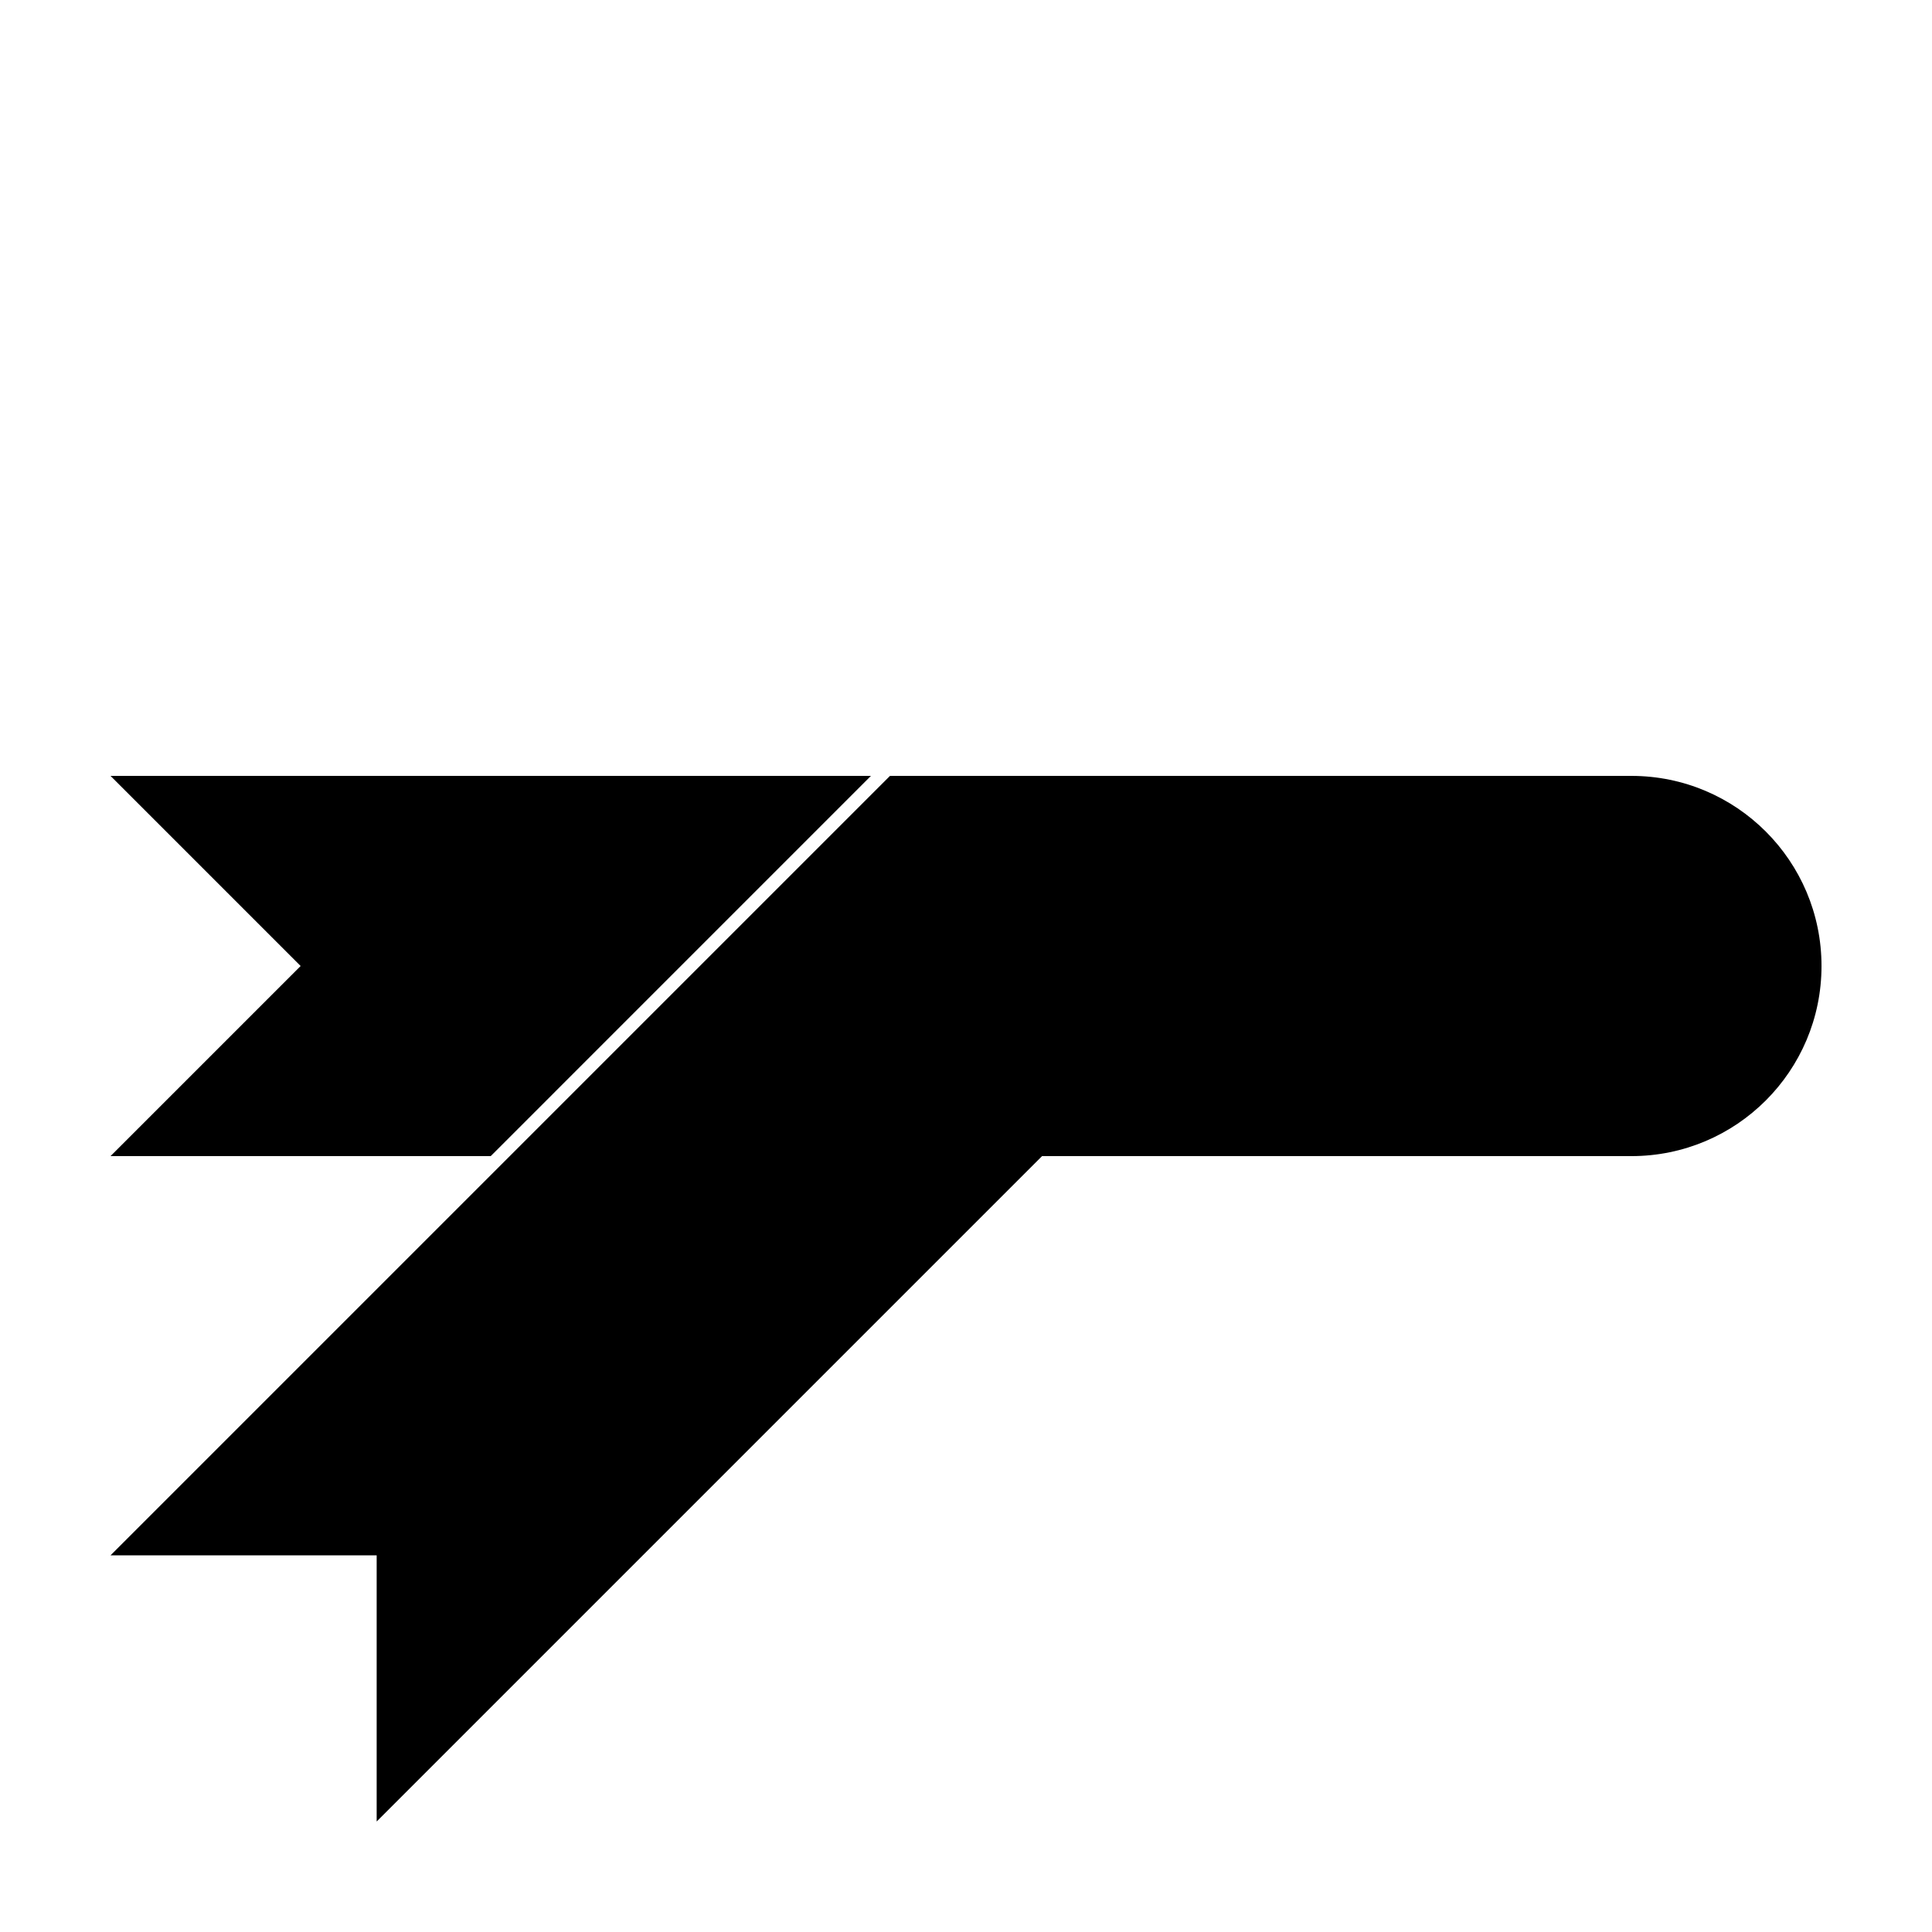
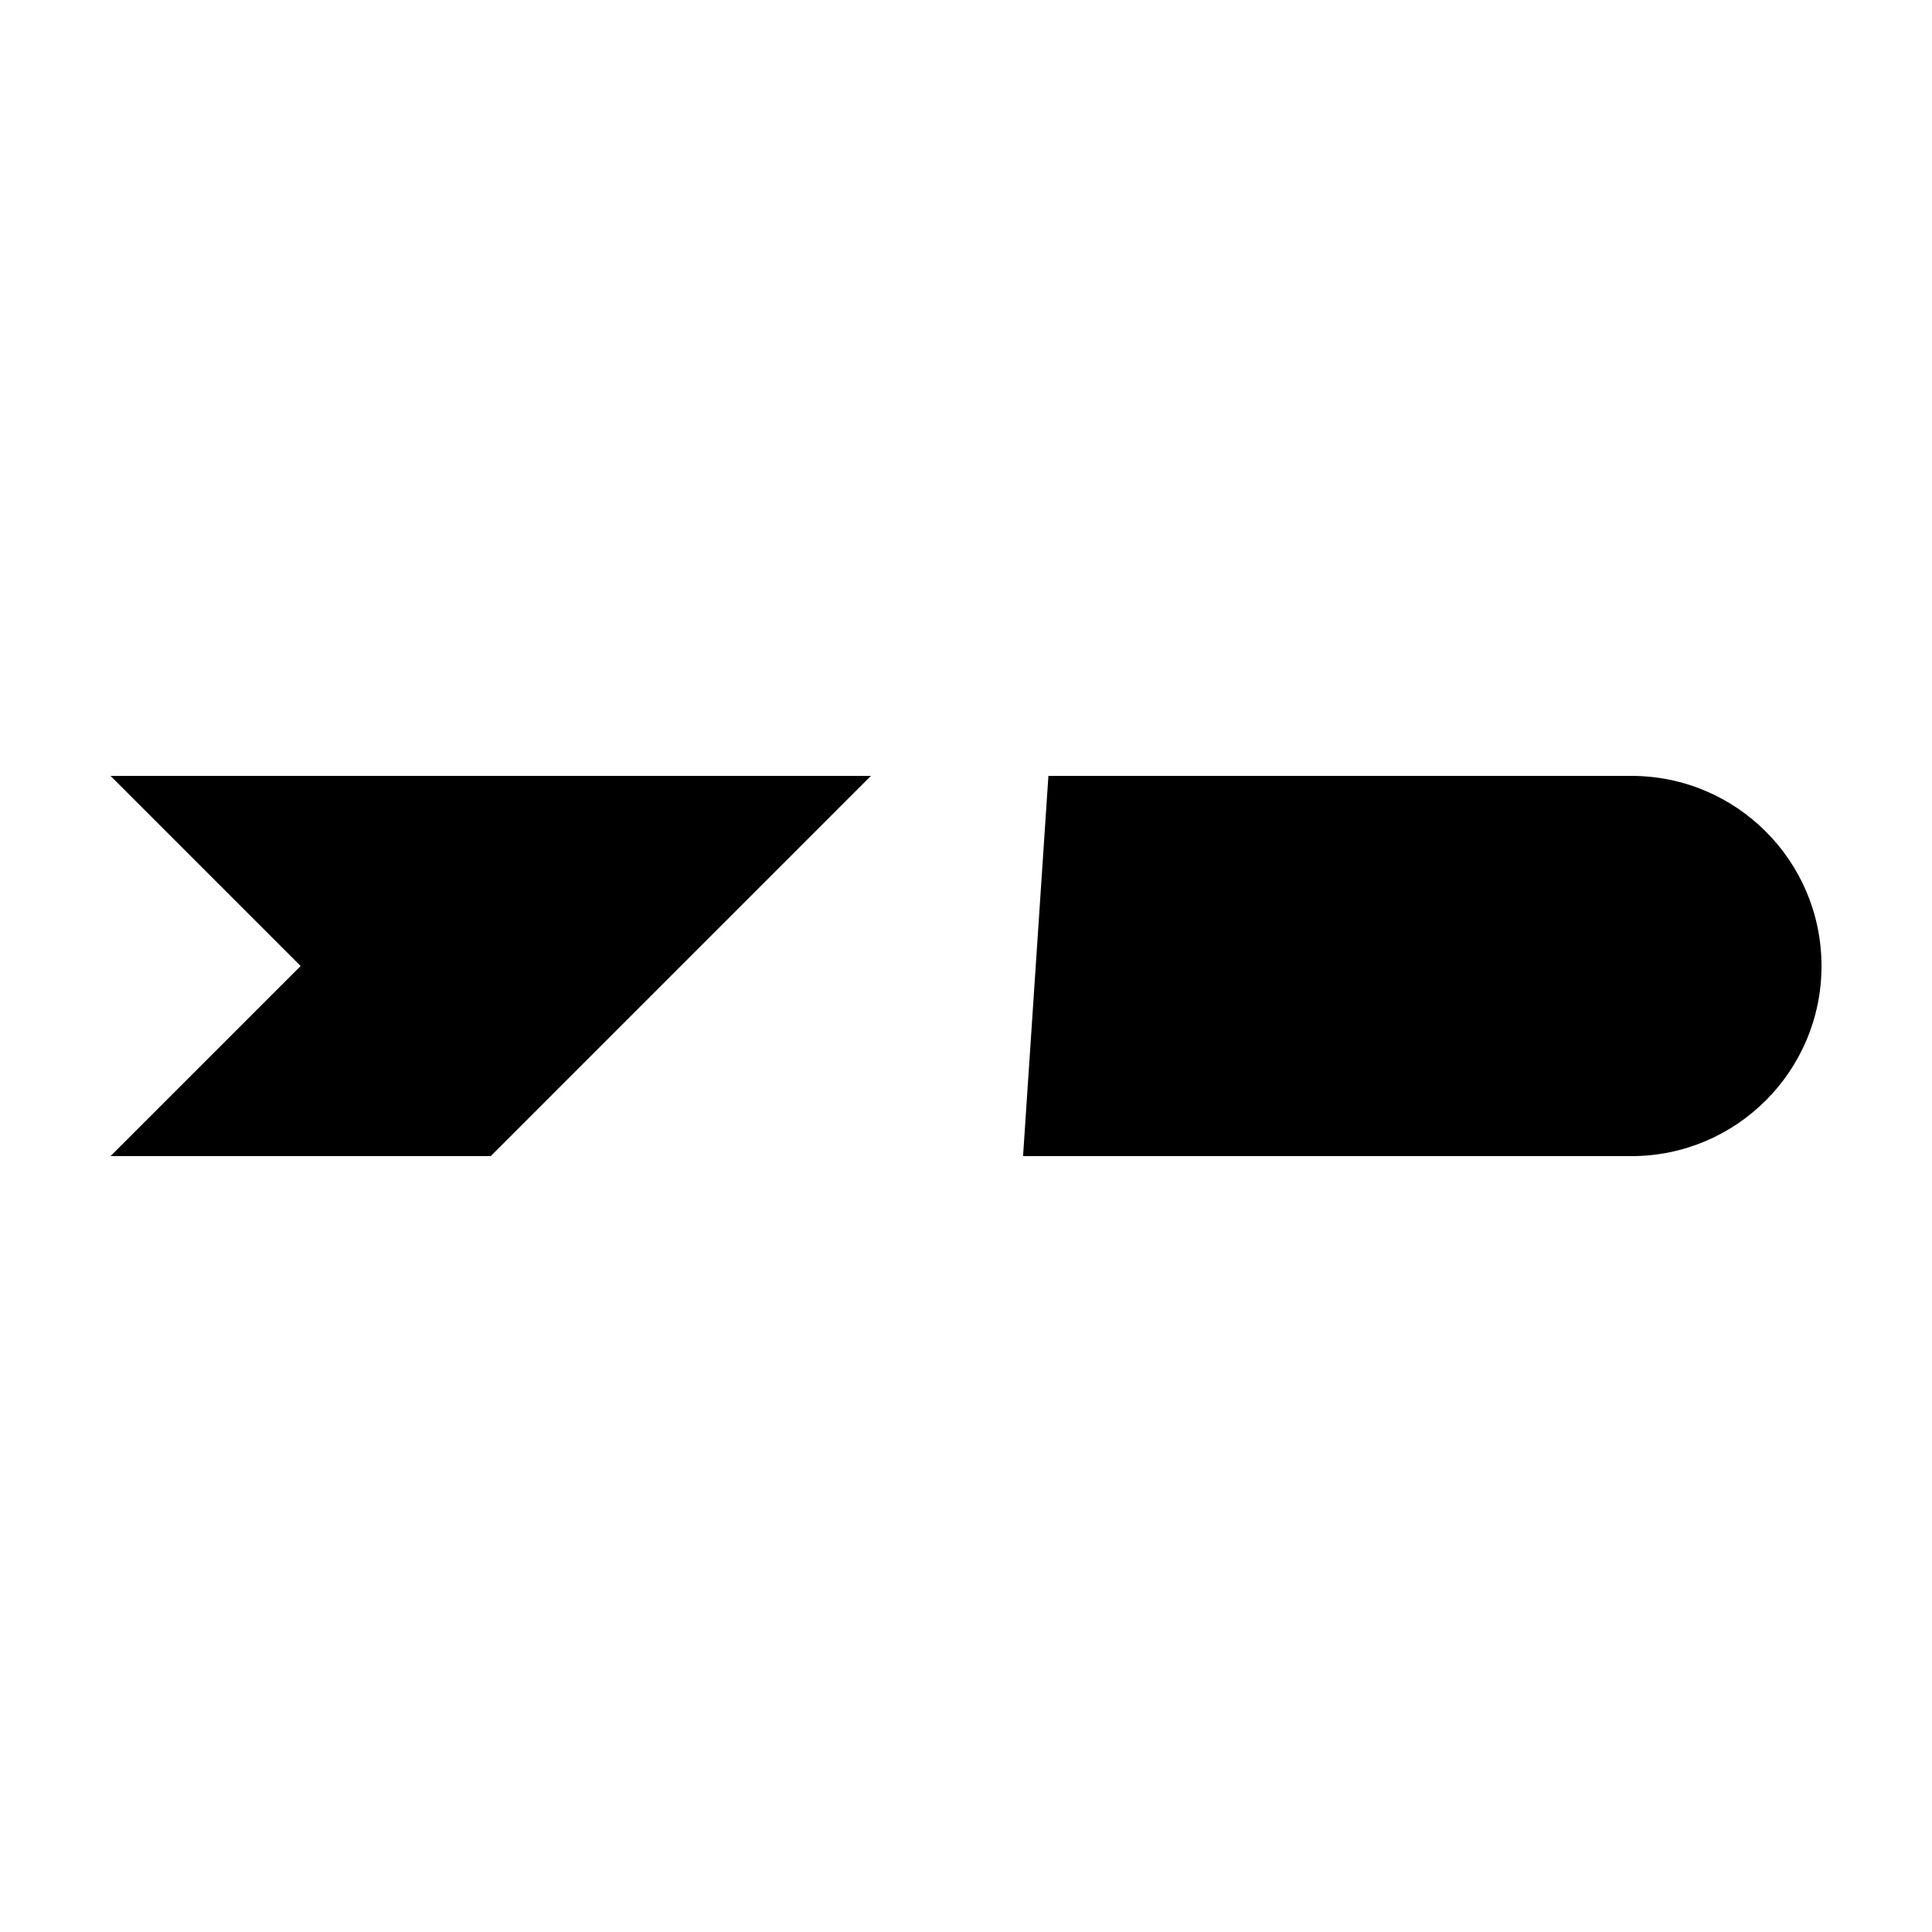
<svg xmlns="http://www.w3.org/2000/svg" fill="#000000" width="800px" height="800px" version="1.1" viewBox="144 144 512 512">
  <g>
-     <path d="m173.29 556.18 206.56-206.56h70.531v70.535l-206.56 206.56v-70.531z" />
    <path d="m274.05 450.38h-100.76l50.379-50.379-50.379-50.383h201.52zm141.07 0 6.719-100.76h154.5c27.824 0 50.379 22.559 50.379 50.383s-22.555 50.379-50.379 50.379z" />
  </g>
</svg>